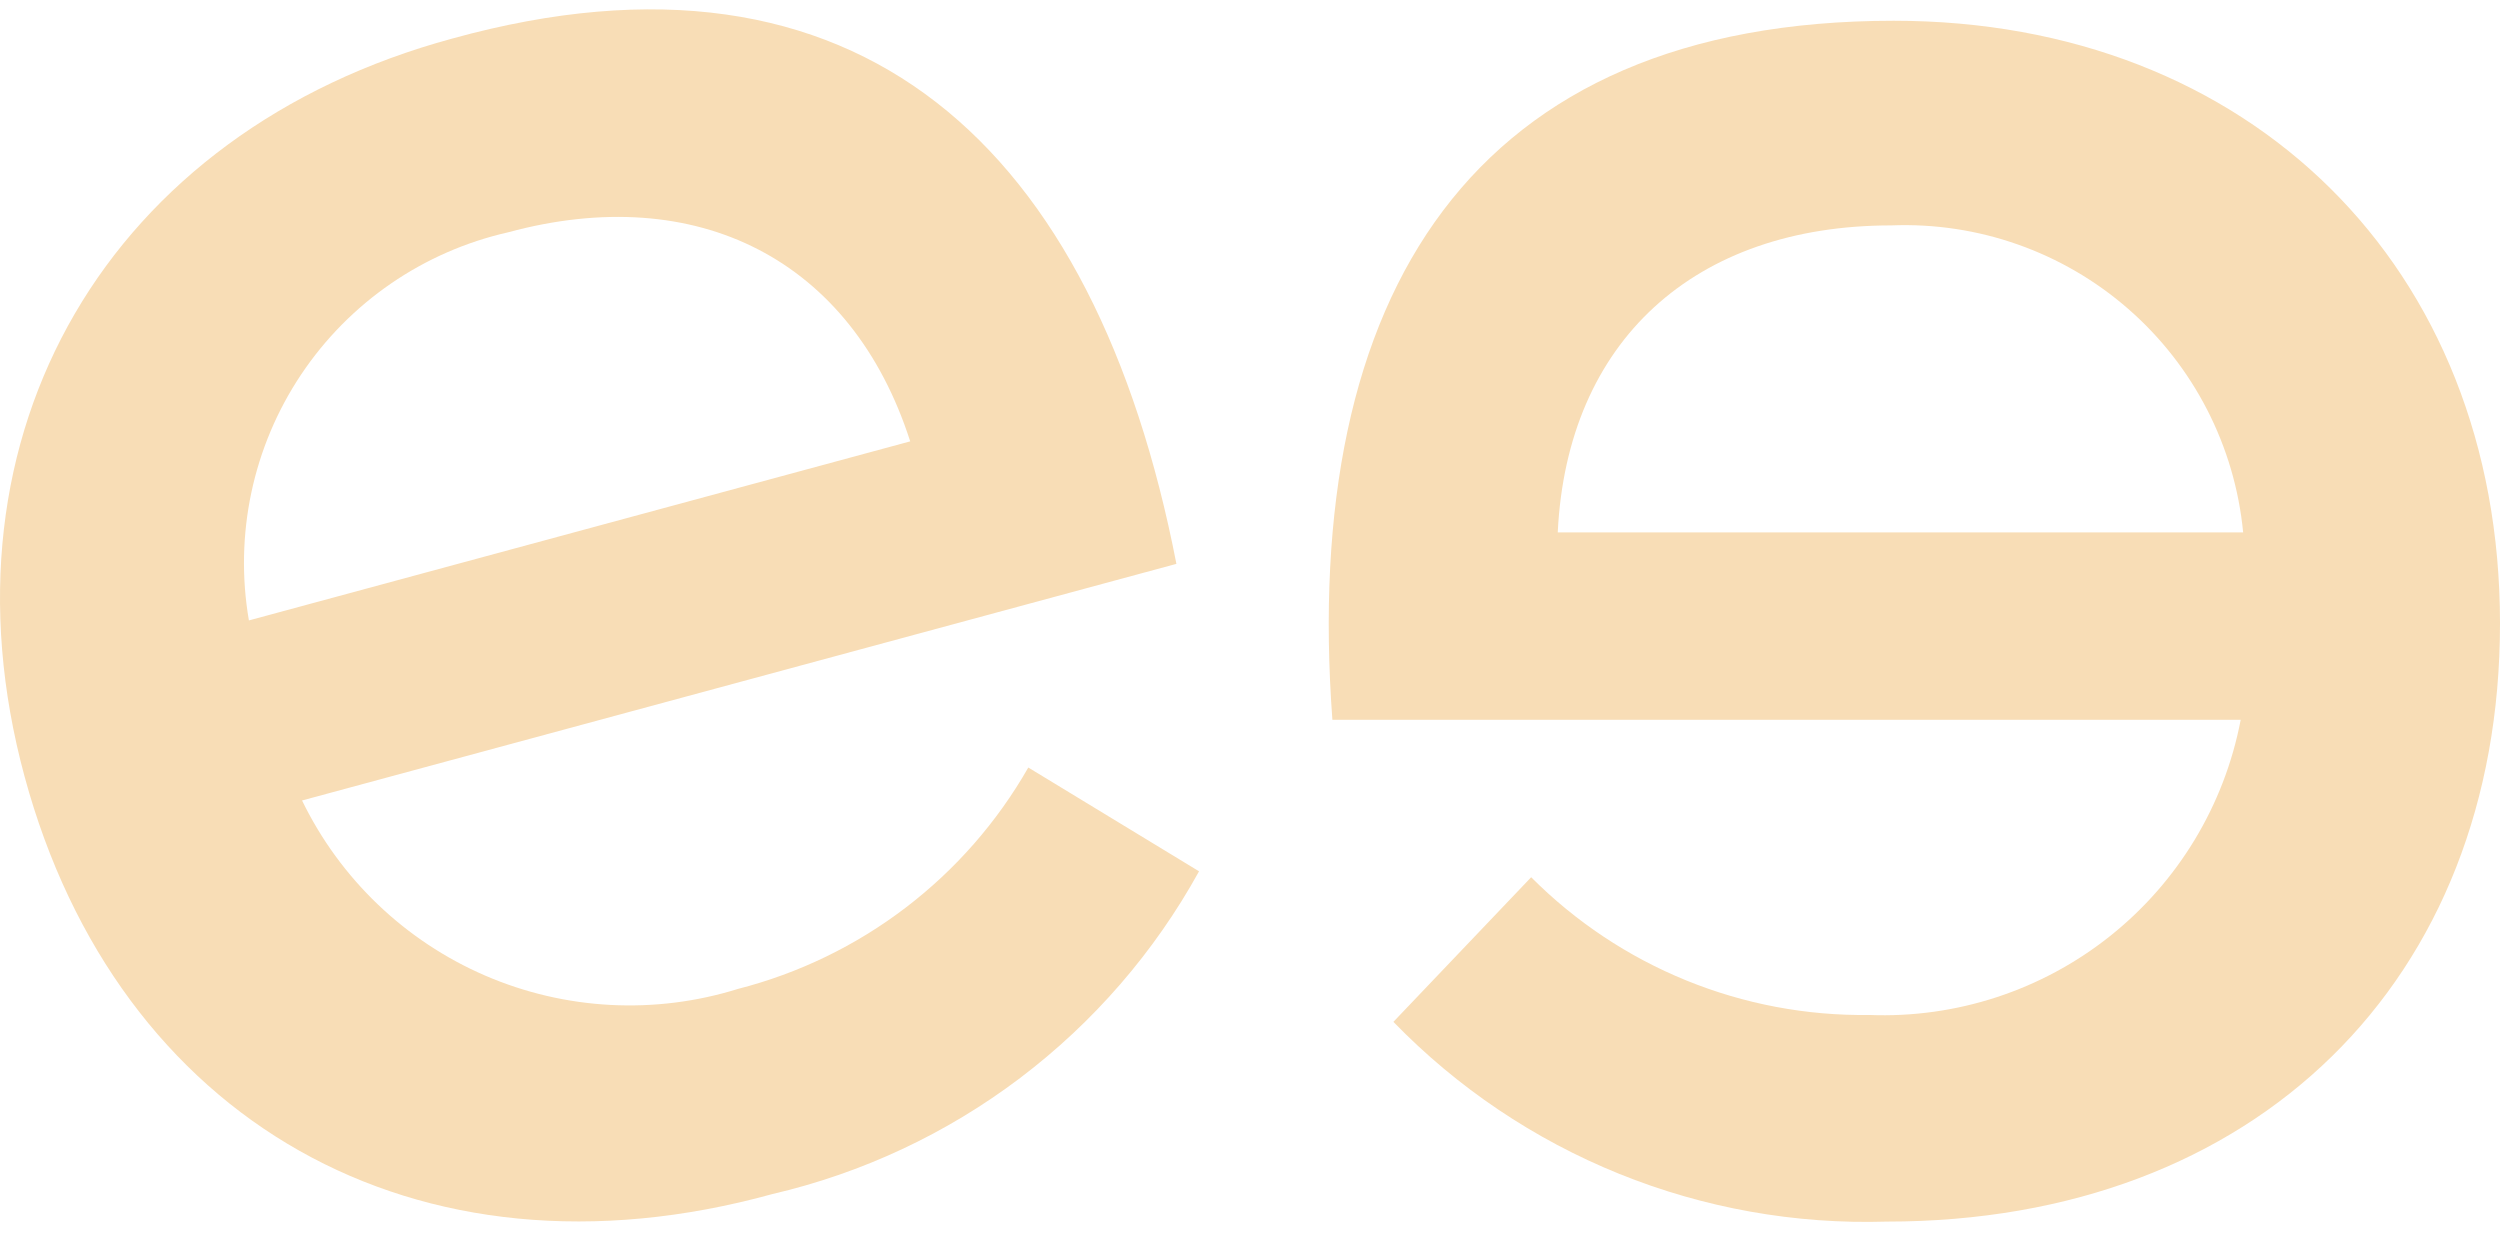
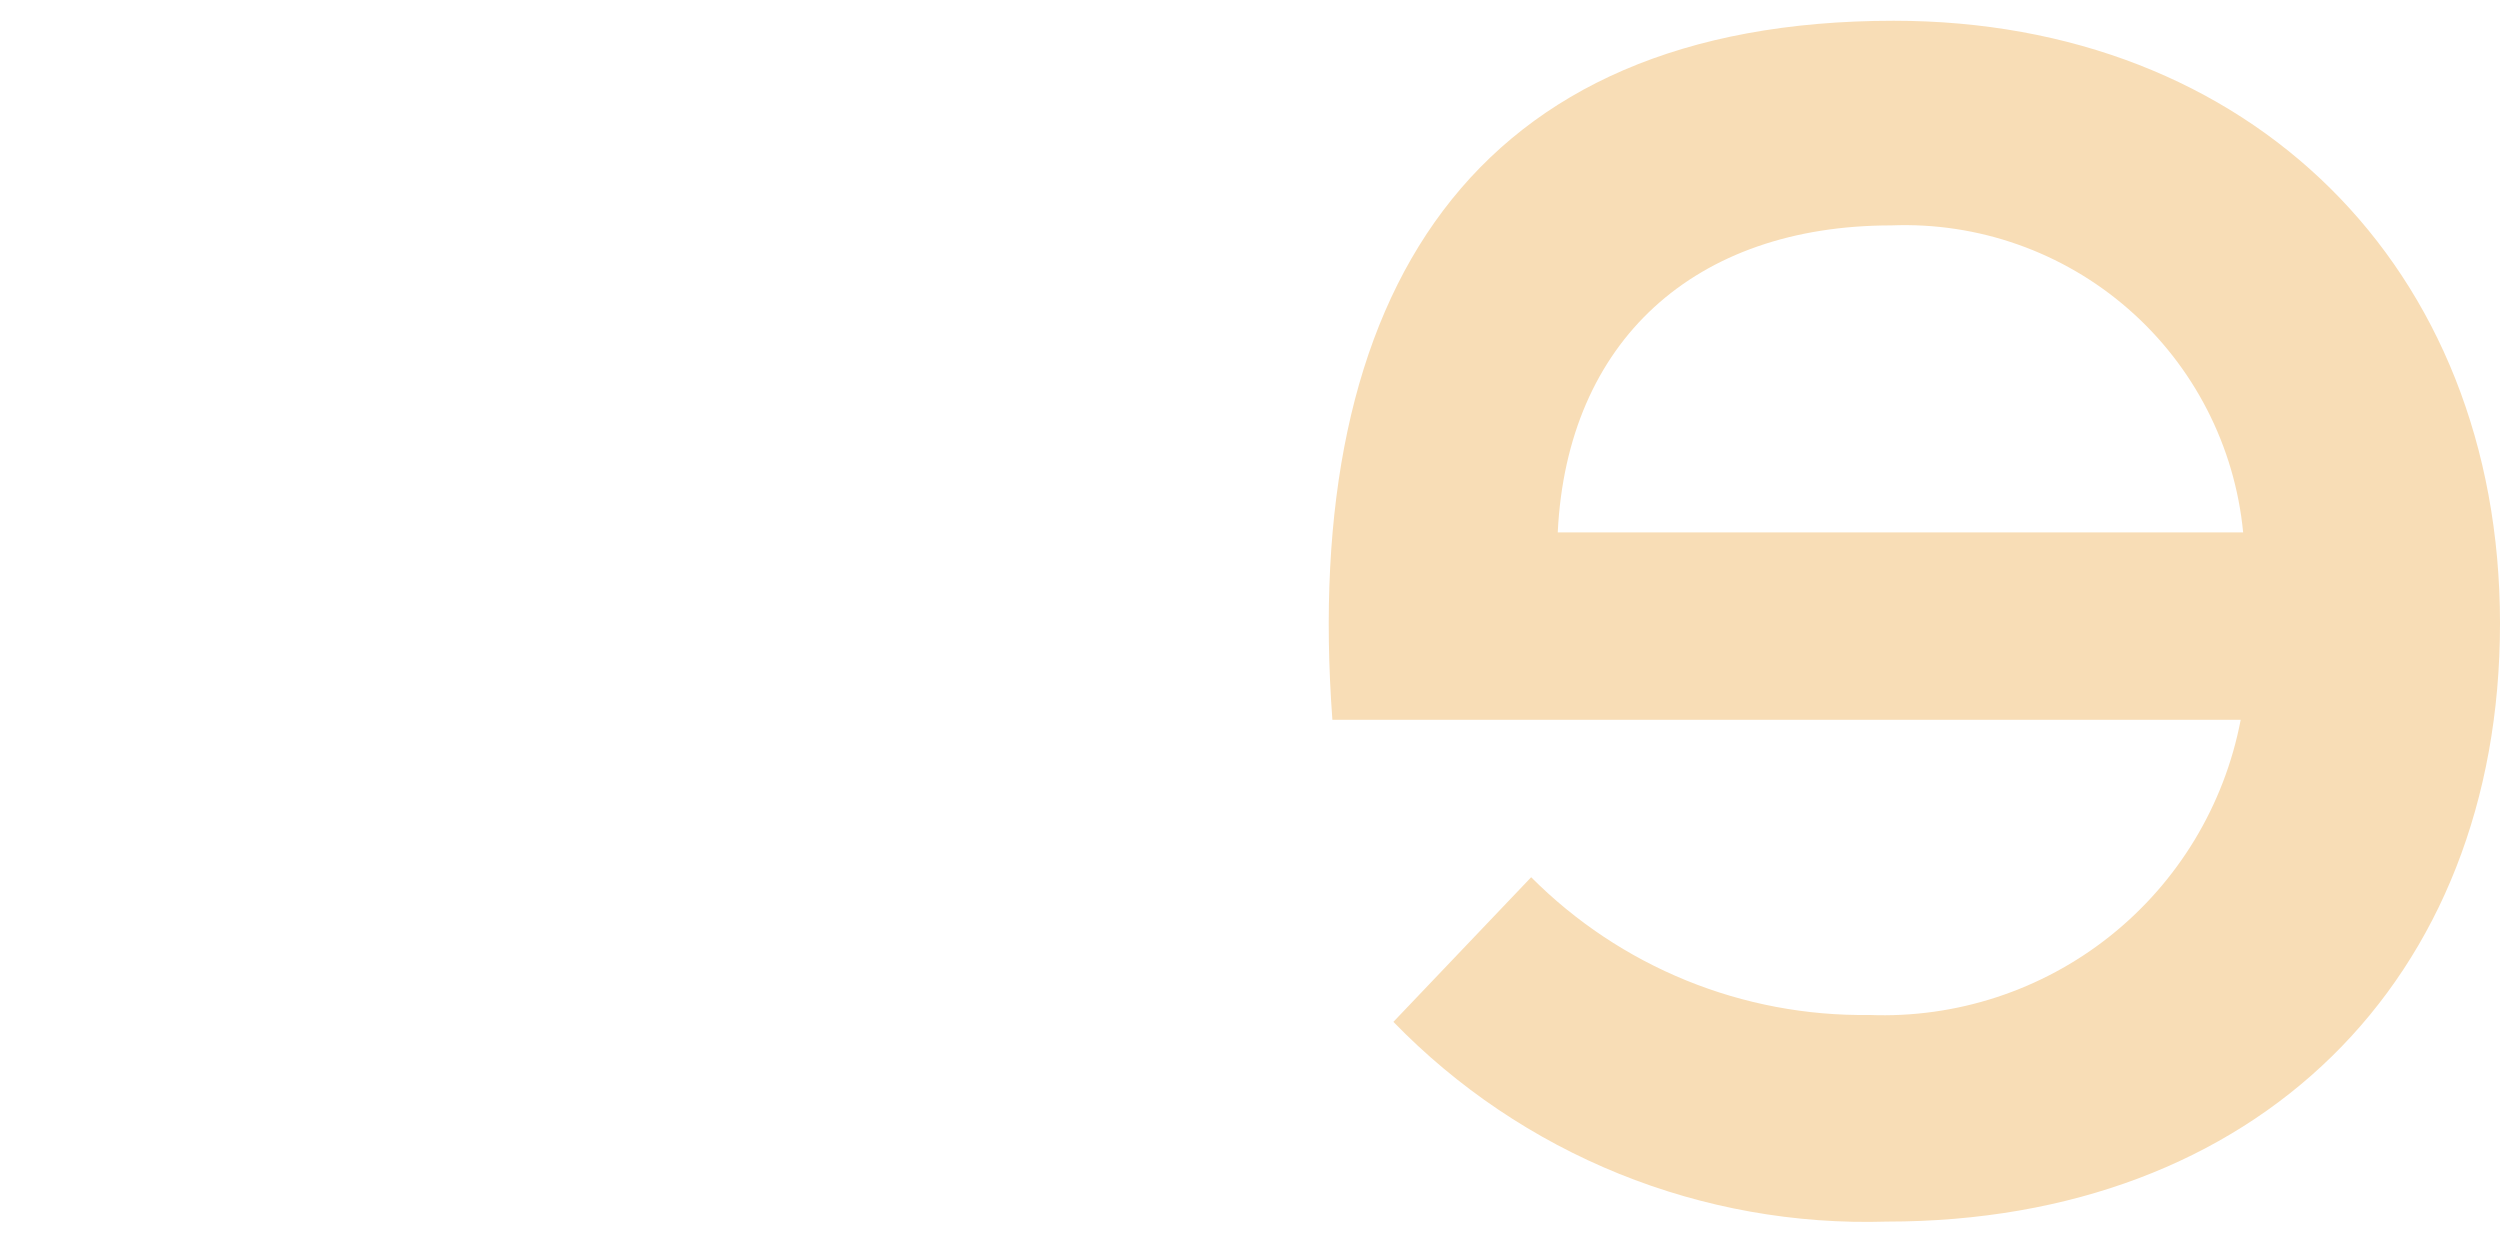
<svg xmlns="http://www.w3.org/2000/svg" width="176" height="87" viewBox="0 0 176 87" fill="none">
-   <path d="M82.819 39.696L21.264 56.354C23.945 61.871 28.517 66.244 34.148 68.678C39.78 71.112 46.098 71.446 51.955 69.619C56.232 68.523 60.245 66.579 63.756 63.901C67.267 61.224 70.204 57.868 72.392 54.034L84.412 61.341C81.279 67.022 76.986 71.979 71.812 75.893C66.638 79.807 60.699 82.59 54.379 84.061C29.265 90.987 8.274 78.831 1.727 54.657C-4.82 30.483 7.685 9.253 31.863 2.708C60.476 -5.189 77.103 10.292 82.819 39.696ZM64.079 31.072C59.956 18.258 49.08 12.751 35.778 16.353C29.813 17.702 24.593 21.289 21.196 26.373C17.799 31.458 16.484 37.653 17.523 43.678L64.079 31.072Z" fill="#F8DDB6" />
  <path d="M133.324 1.461C158.368 1.461 176 18.777 176 43.886C176 68.995 158.853 86 132.839 86C126.388 86.202 119.966 85.056 113.983 82.635C108 80.213 102.589 76.57 98.095 71.939L107.794 61.757C110.909 64.885 114.62 67.355 118.708 69.021C122.796 70.687 127.178 71.514 131.592 71.454C137.717 71.695 143.726 69.731 148.526 65.917C153.325 62.104 156.596 56.695 157.745 50.674H93.8C91.583 20.682 103.637 1.461 133.324 1.461ZM157.918 37.479C157.33 31.396 154.437 25.769 149.832 21.75C145.226 17.732 139.258 15.627 133.15 15.868C119.295 15.868 110.323 24.007 109.665 37.479H157.918Z" fill="#F8DDB6" />
</svg>